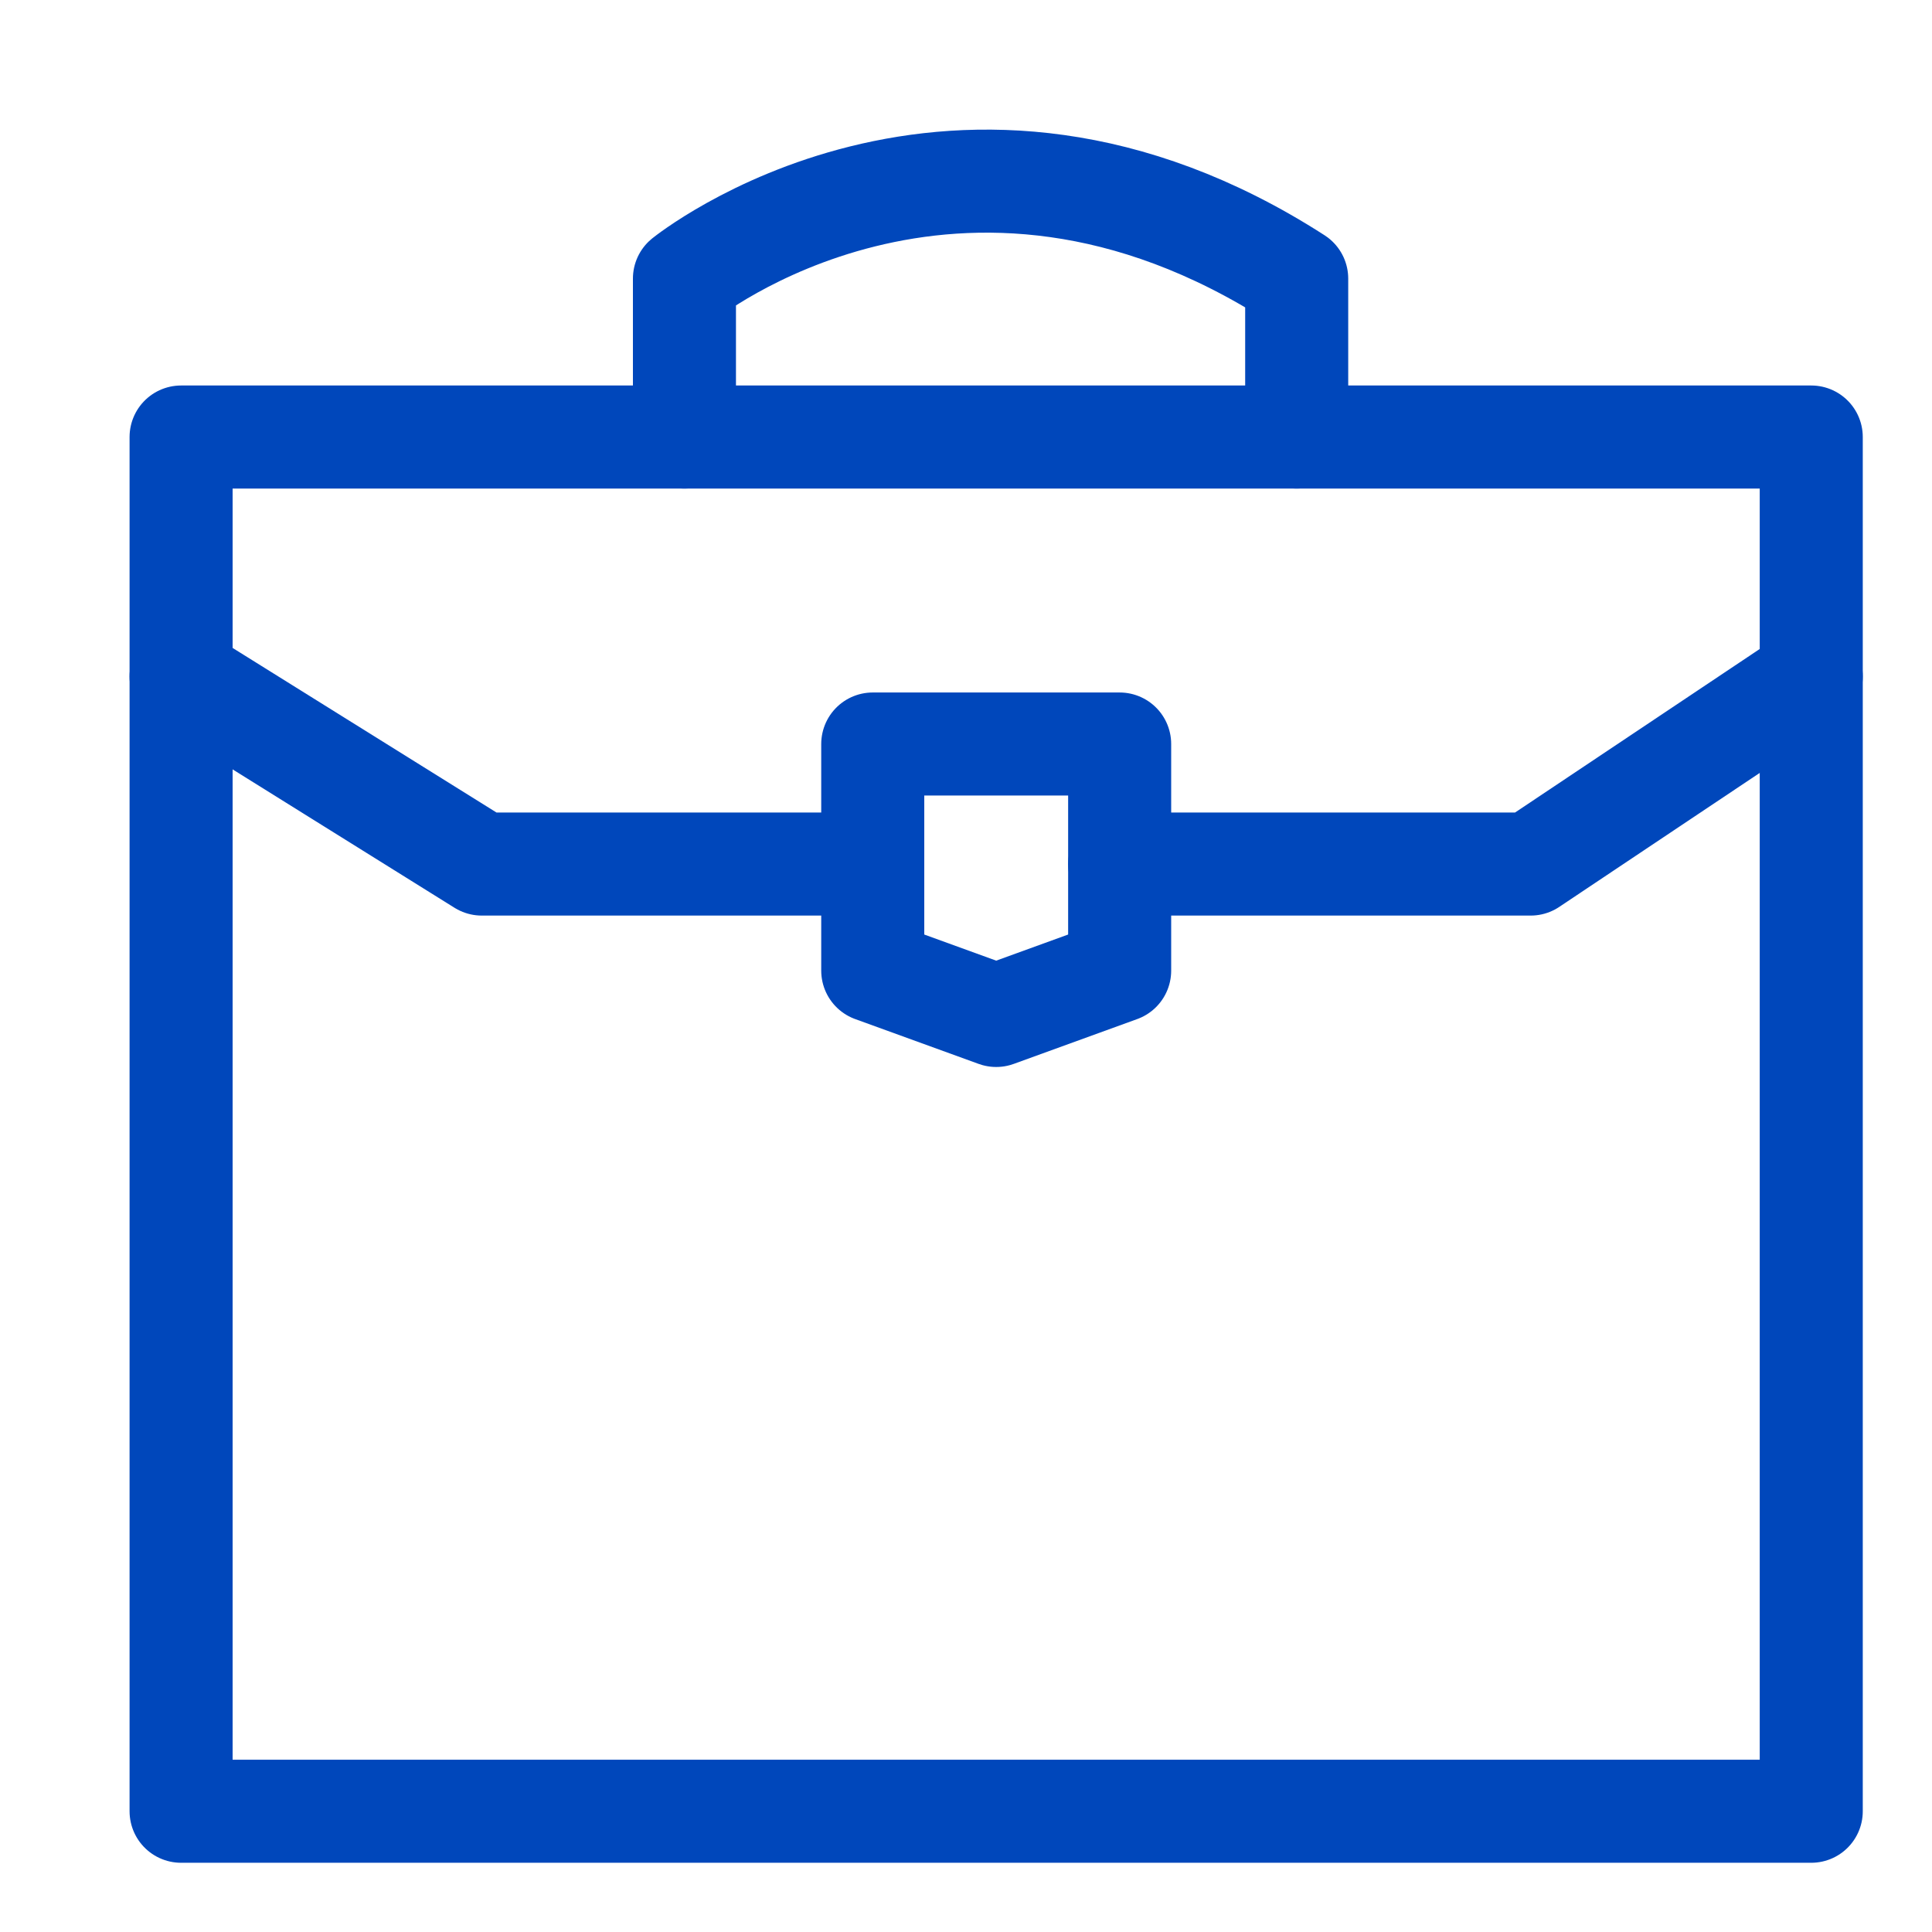
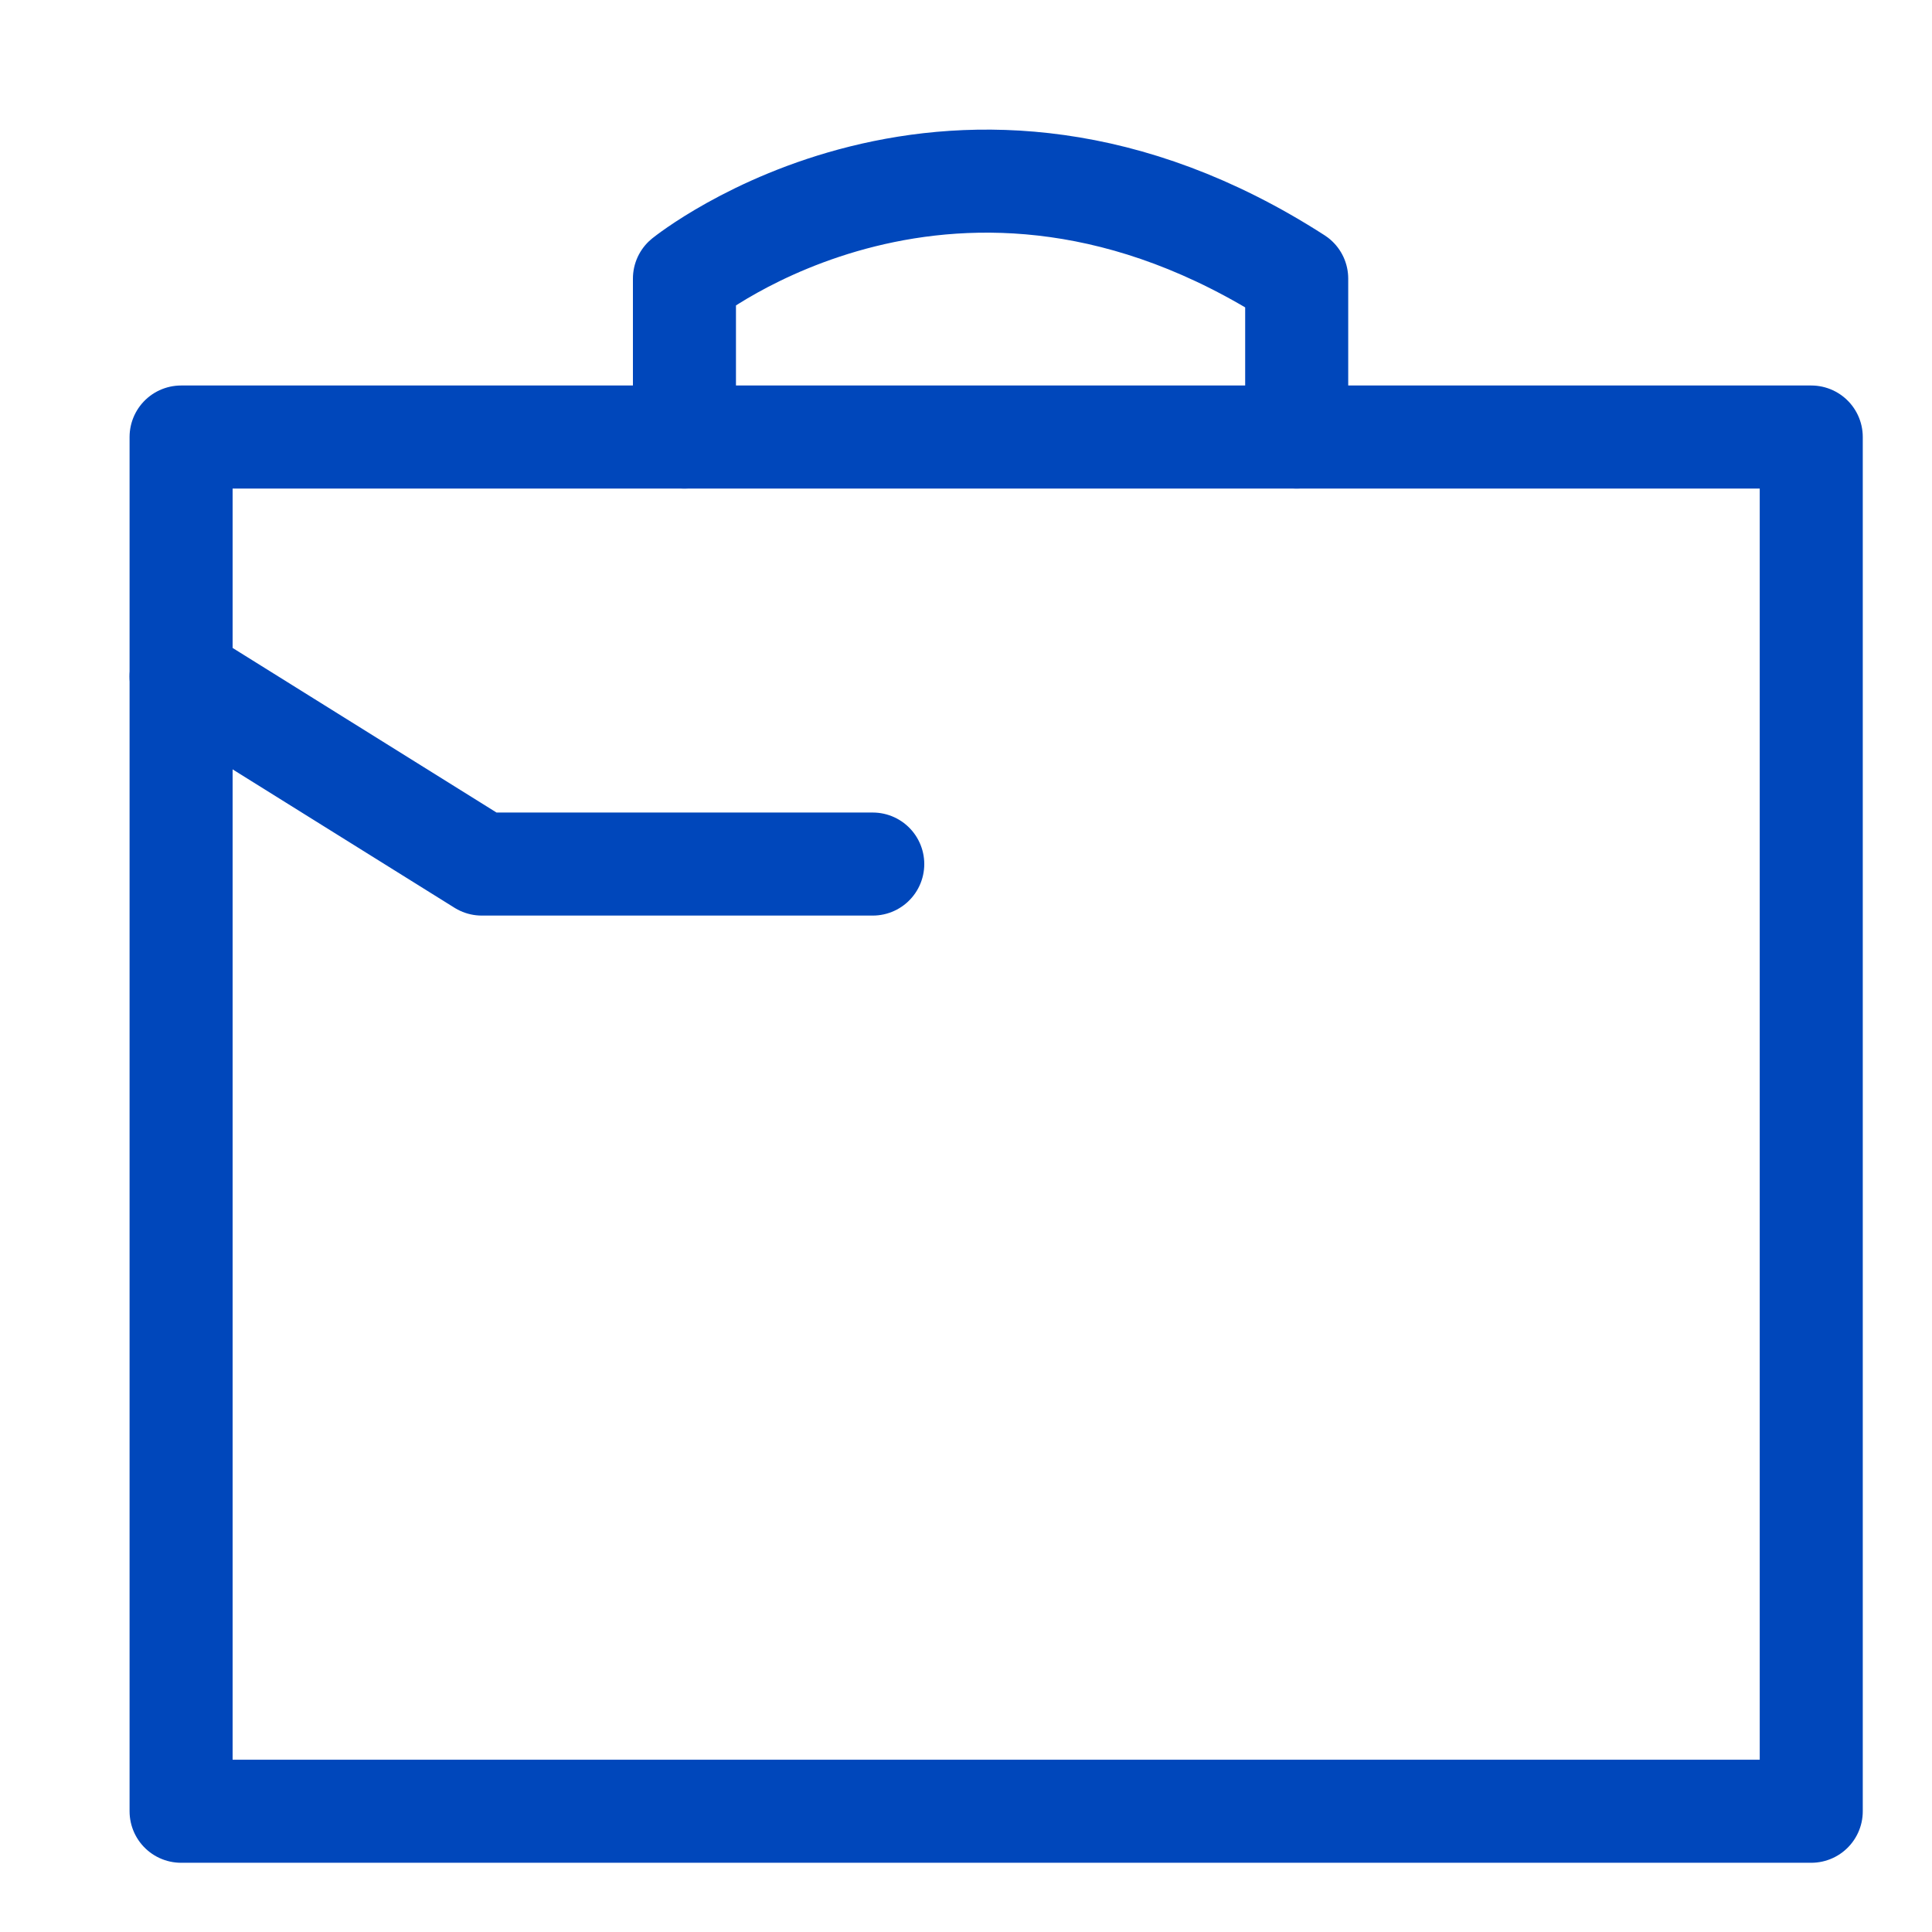
<svg xmlns="http://www.w3.org/2000/svg" width="30" height="30" viewBox="0 0 30 30" fill="none">
  <g clip-path="url(#clip0_4338_632)">
    <mask id="mask0_4338_632" style="mask-type:alpha" maskUnits="userSpaceOnUse" x="0" y="0" width="30" height="30">
      <rect width="30" height="30" fill="#D9D9D9" />
    </mask>
    <g mask="url(#mask0_4338_632)">
      <path d="M28.125 6.786H2.812V28.125H28.125V6.786Z" stroke="#0047BB" stroke-width="1.6" stroke-miterlimit="10" stroke-linecap="round" stroke-linejoin="round" />
-       <path d="M17.386 13.417H23.768L28.125 10.505" stroke="#0047BB" stroke-width="1.6" stroke-miterlimit="10" stroke-linecap="round" stroke-linejoin="round" />
      <path d="M2.812 10.505L7.481 13.417H13.552" stroke="#0047BB" stroke-width="1.6" stroke-miterlimit="10" stroke-linecap="round" stroke-linejoin="round" />
      <path d="M10.628 6.786V4.326C10.628 4.326 14.843 0.921 20.135 4.326V6.786" stroke="#0047BB" stroke-width="1.6" stroke-miterlimit="10" stroke-linecap="round" stroke-linejoin="round" />
-       <path d="M17.386 15.072L15.469 15.768L13.552 15.072V11.553H17.386V15.072Z" stroke="#0047BB" stroke-width="1.6" stroke-miterlimit="10" stroke-linecap="round" stroke-linejoin="round" />
    </g>
  </g>
  <defs>
    <clipPath id="clip0_4338_632">
      <rect width="30" height="30" fill="white" />
    </clipPath>
  </defs>
</svg>